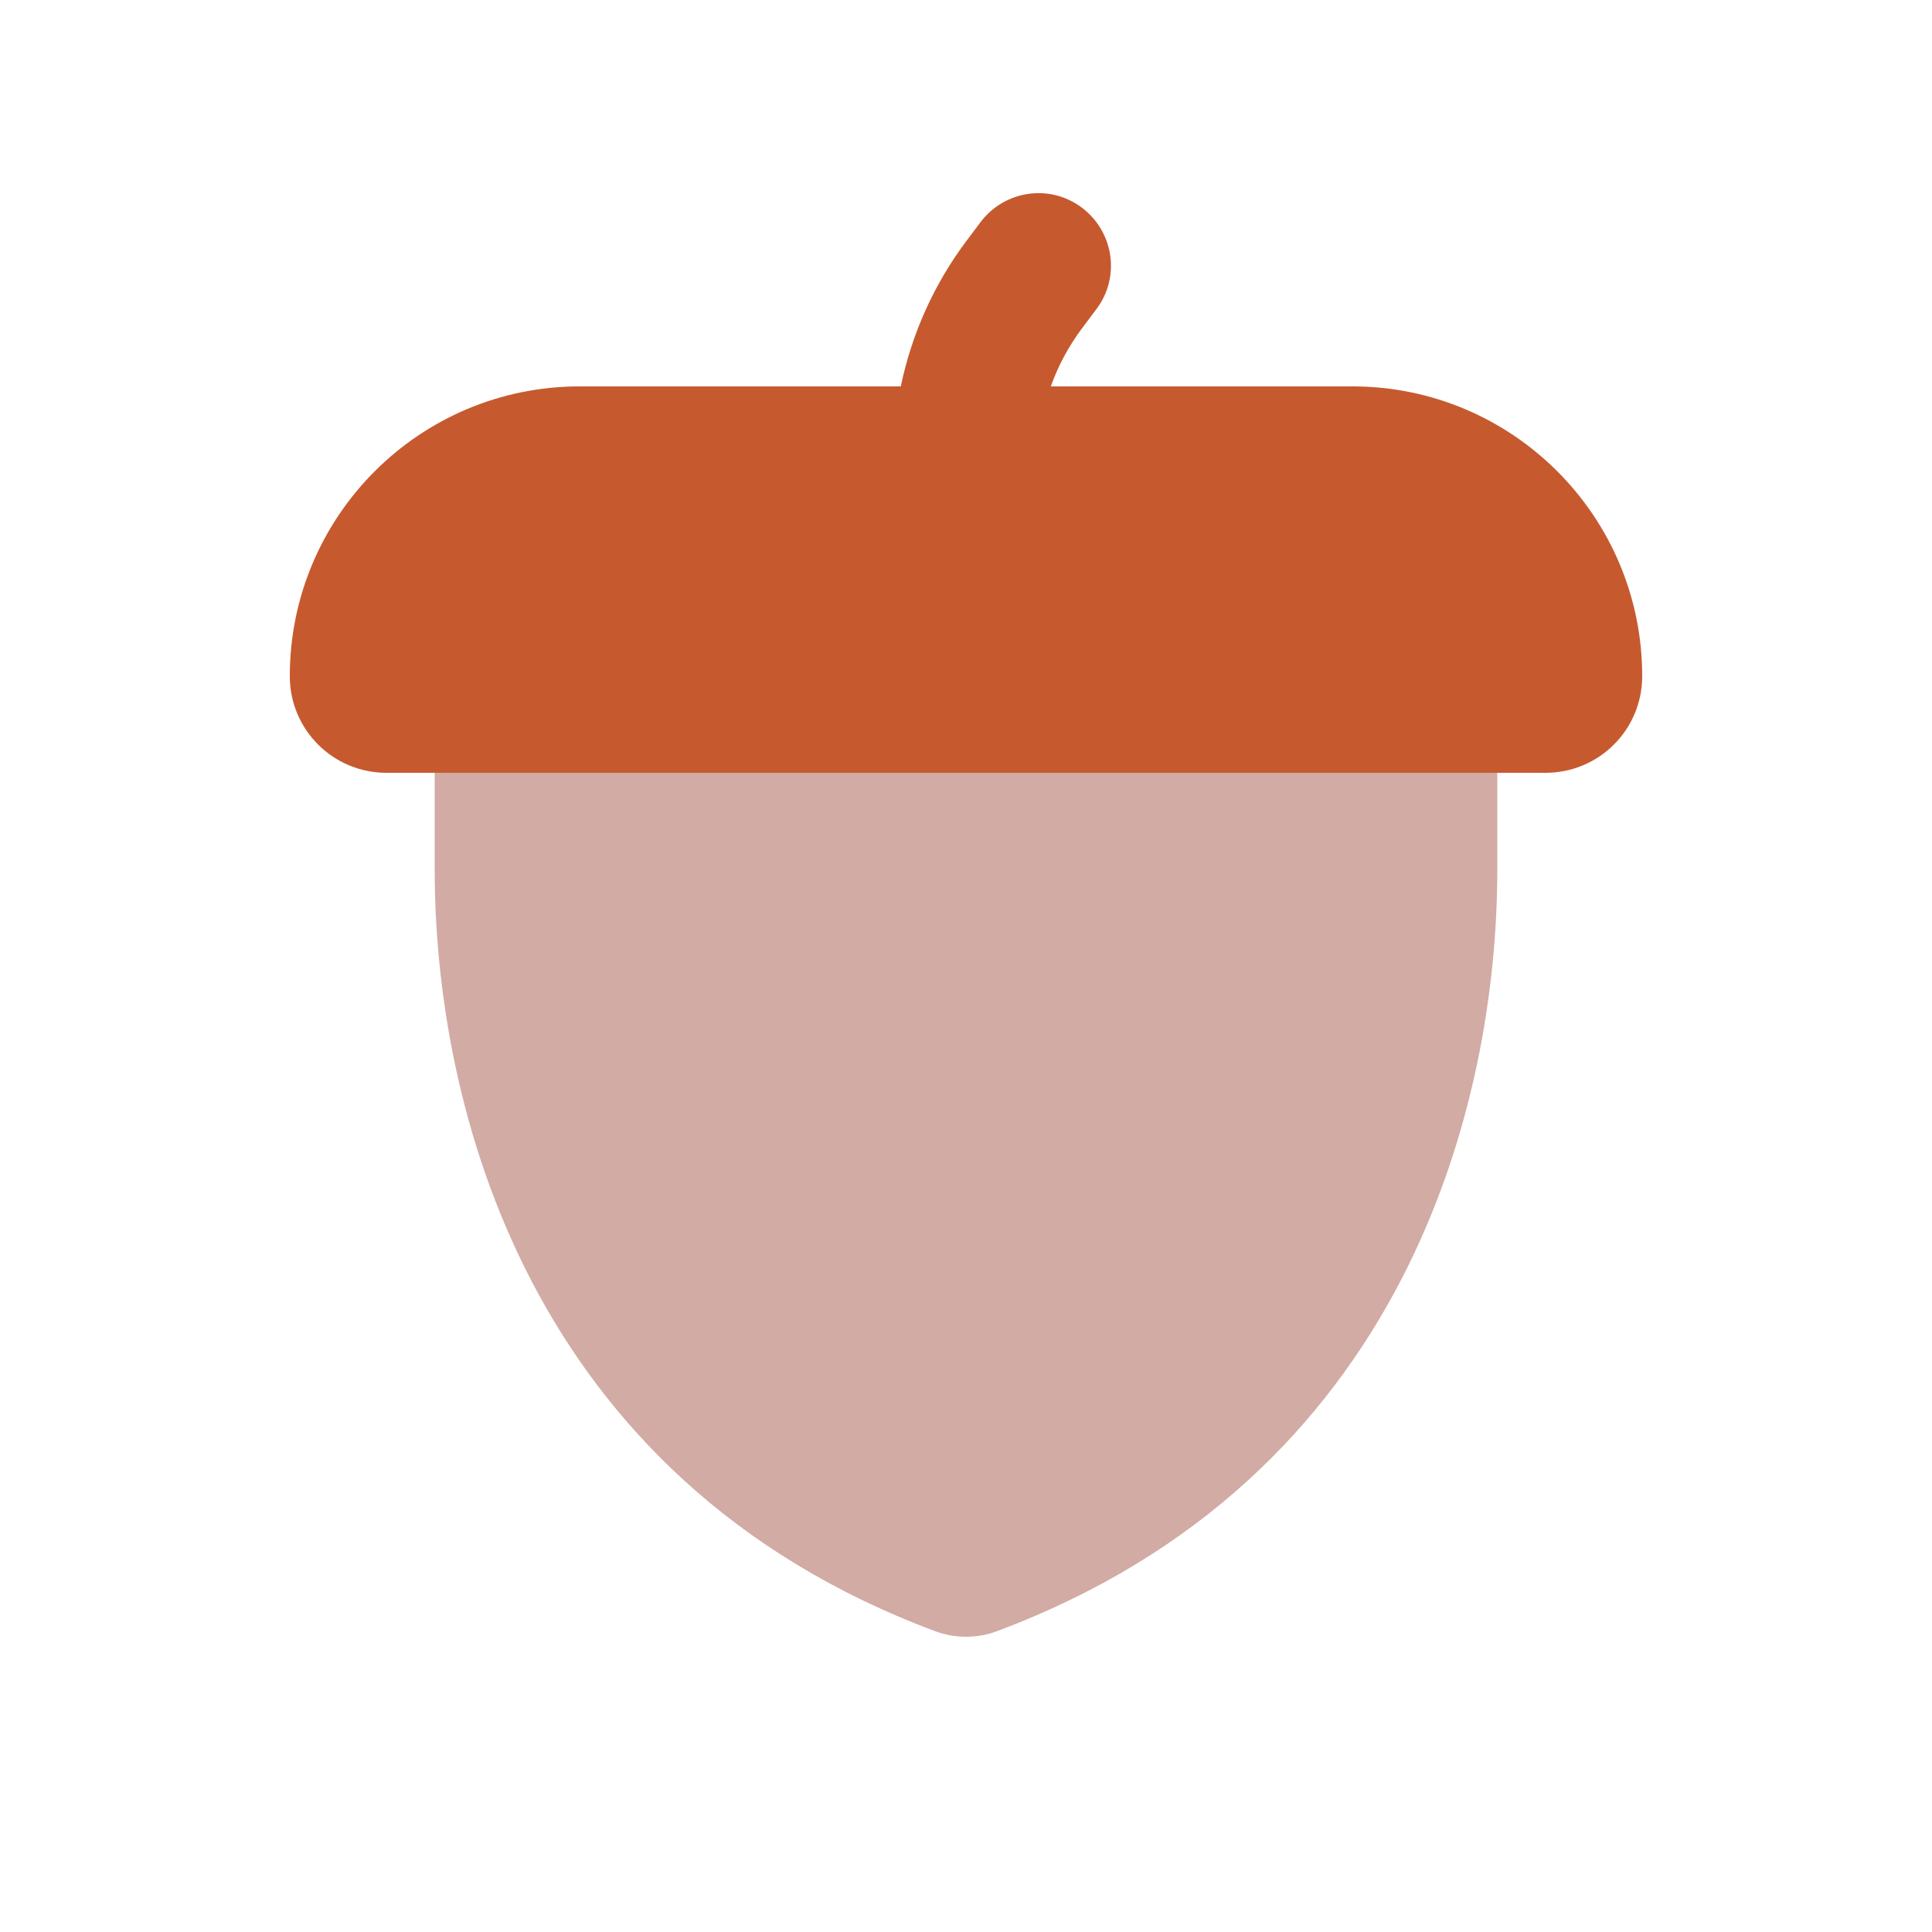
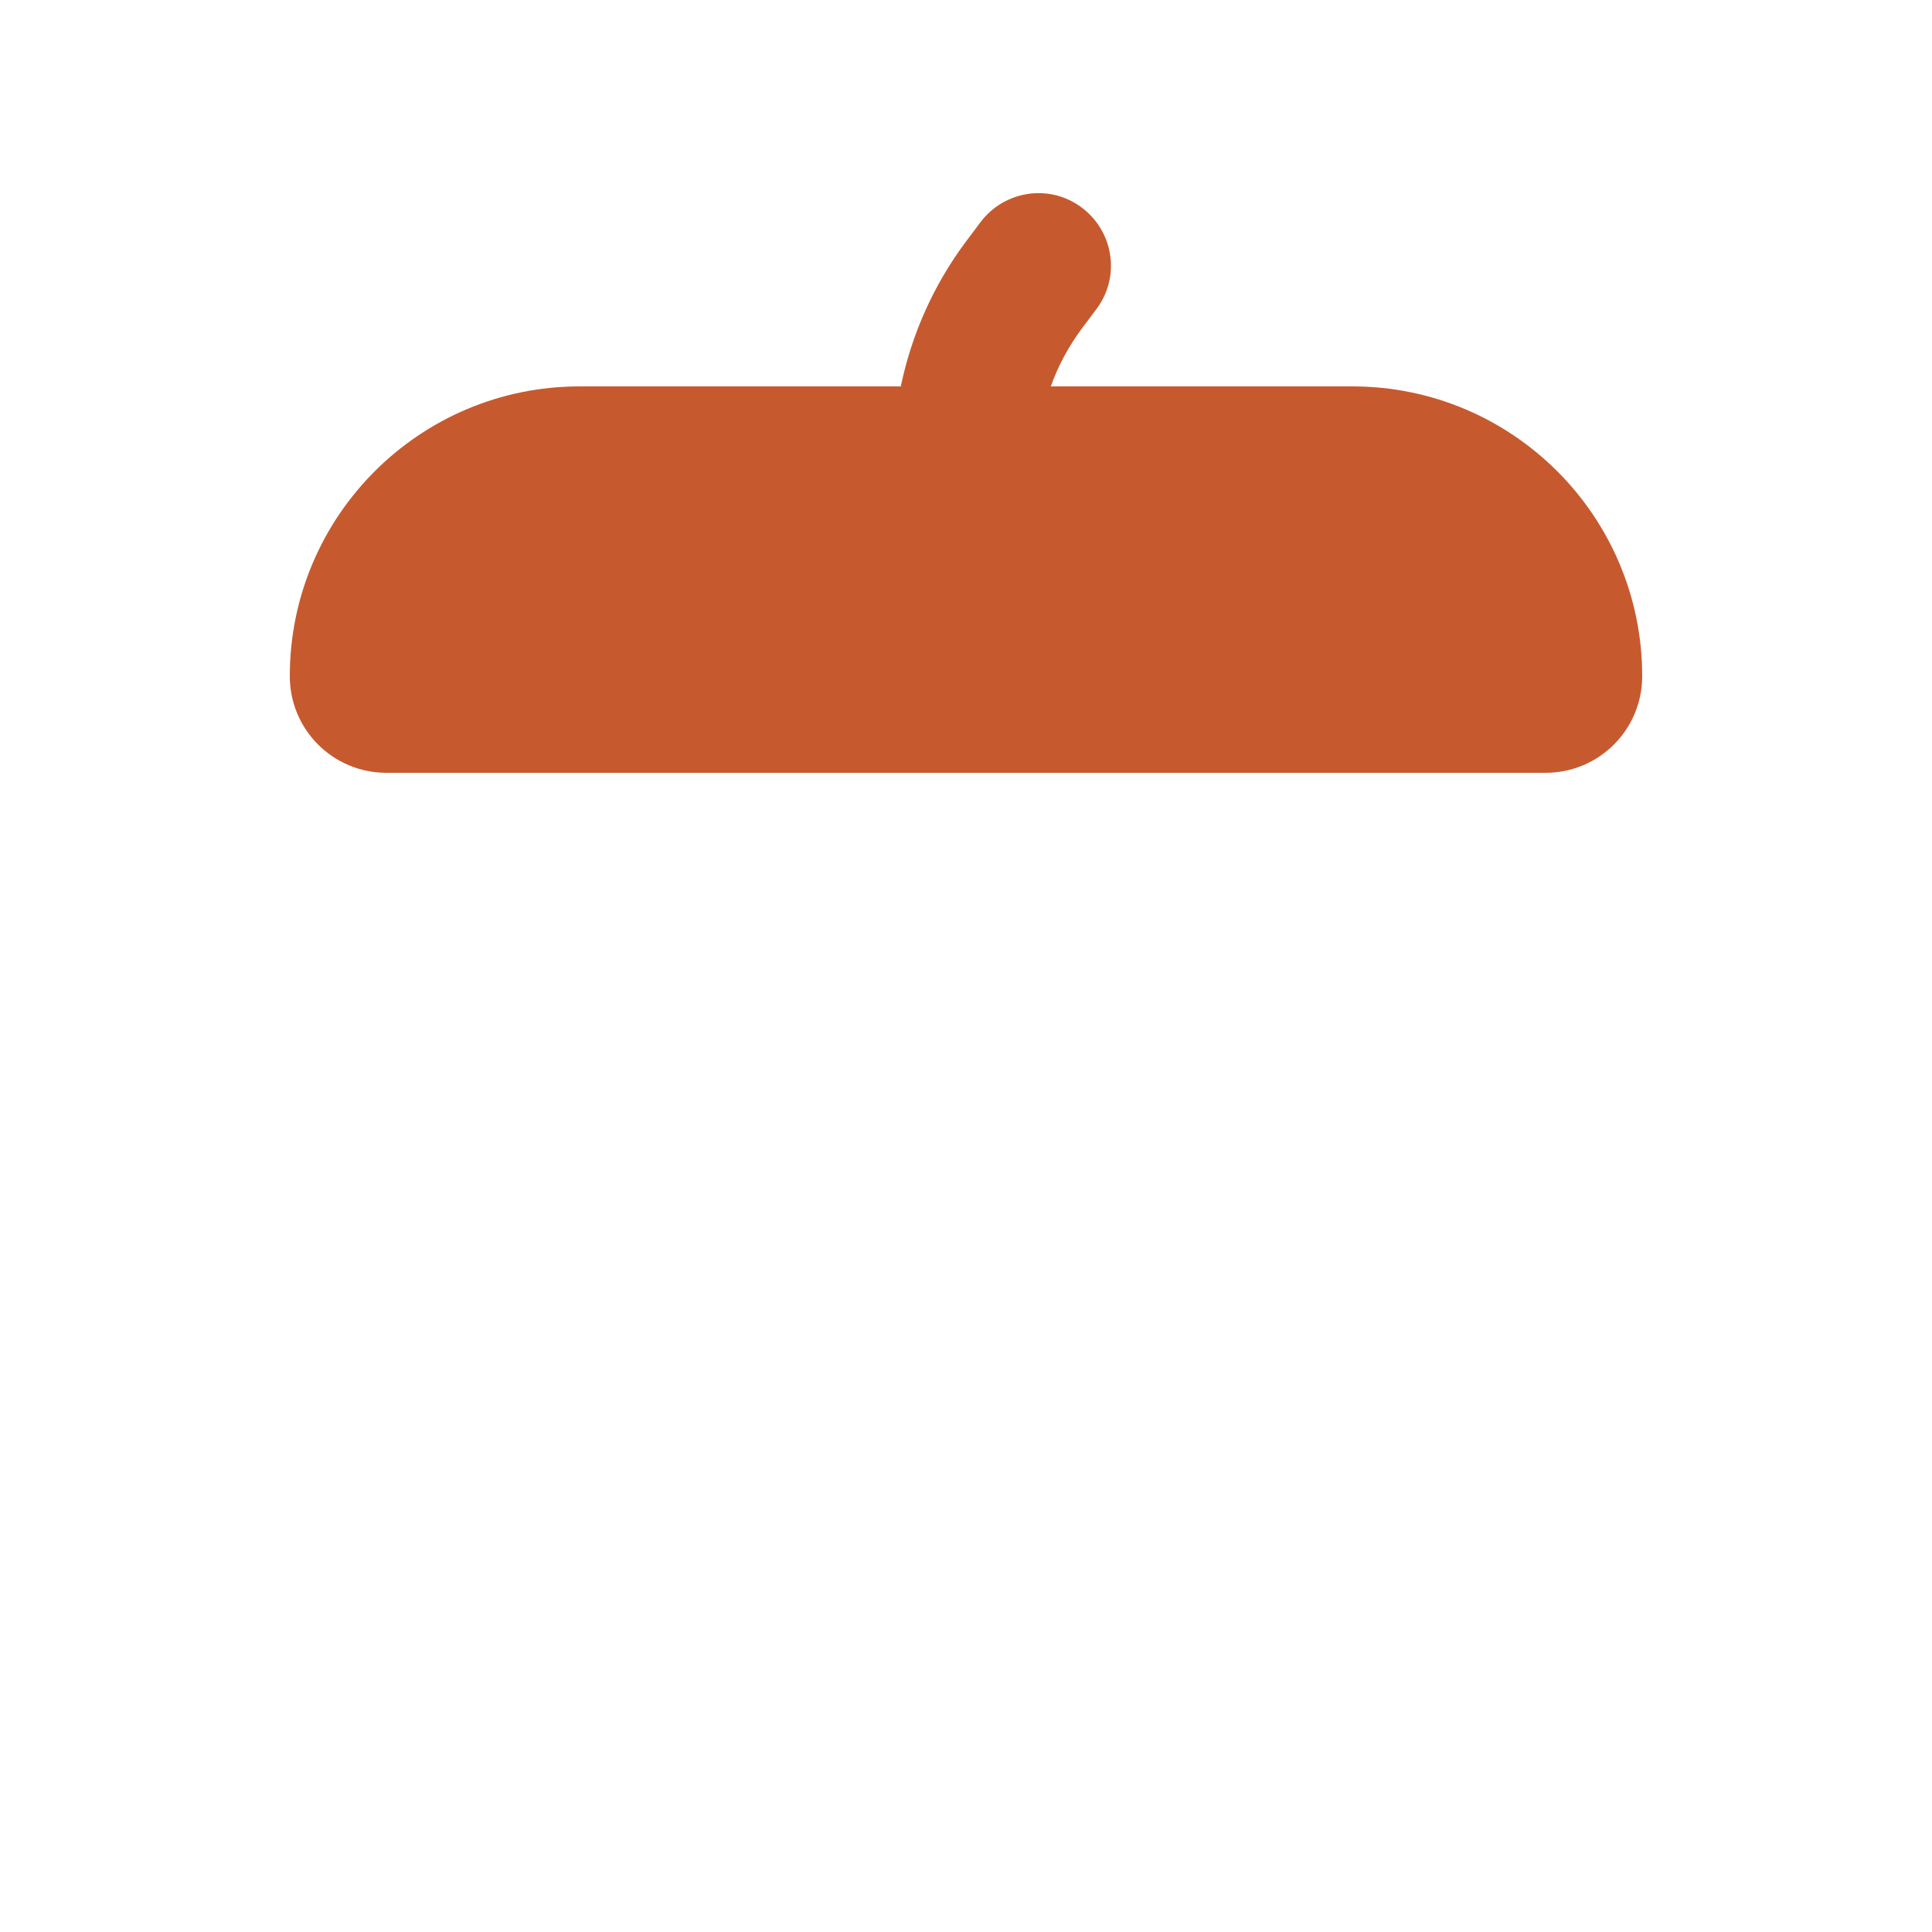
<svg xmlns="http://www.w3.org/2000/svg" viewBox="0 0 640 640">
-   <path opacity=".4" fill="#8c2f1d" d="M144 256L144 288C144 366.1 174.5 489.9 309.9 540.4C316.4 542.8 323.6 542.8 330.1 540.4C465.5 489.9 496 366.1 496 288L496 256L144 256z" />
  <path fill="#c65a2e" d="M363.2 102.4C371.2 91.8 369 76.8 358.4 68.8C347.8 60.8 332.8 63 324.8 73.6L320 80C309.3 94.3 302 110.7 298.4 128L192 128C139 128 96 171 96 224C96 241.7 110.3 256 128 256L512 256C529.7 256 544 241.7 544 224C544 171 501 128 448 128L348.1 128C350.5 121.2 354 114.7 358.4 108.8L363.2 102.4z" />
</svg>